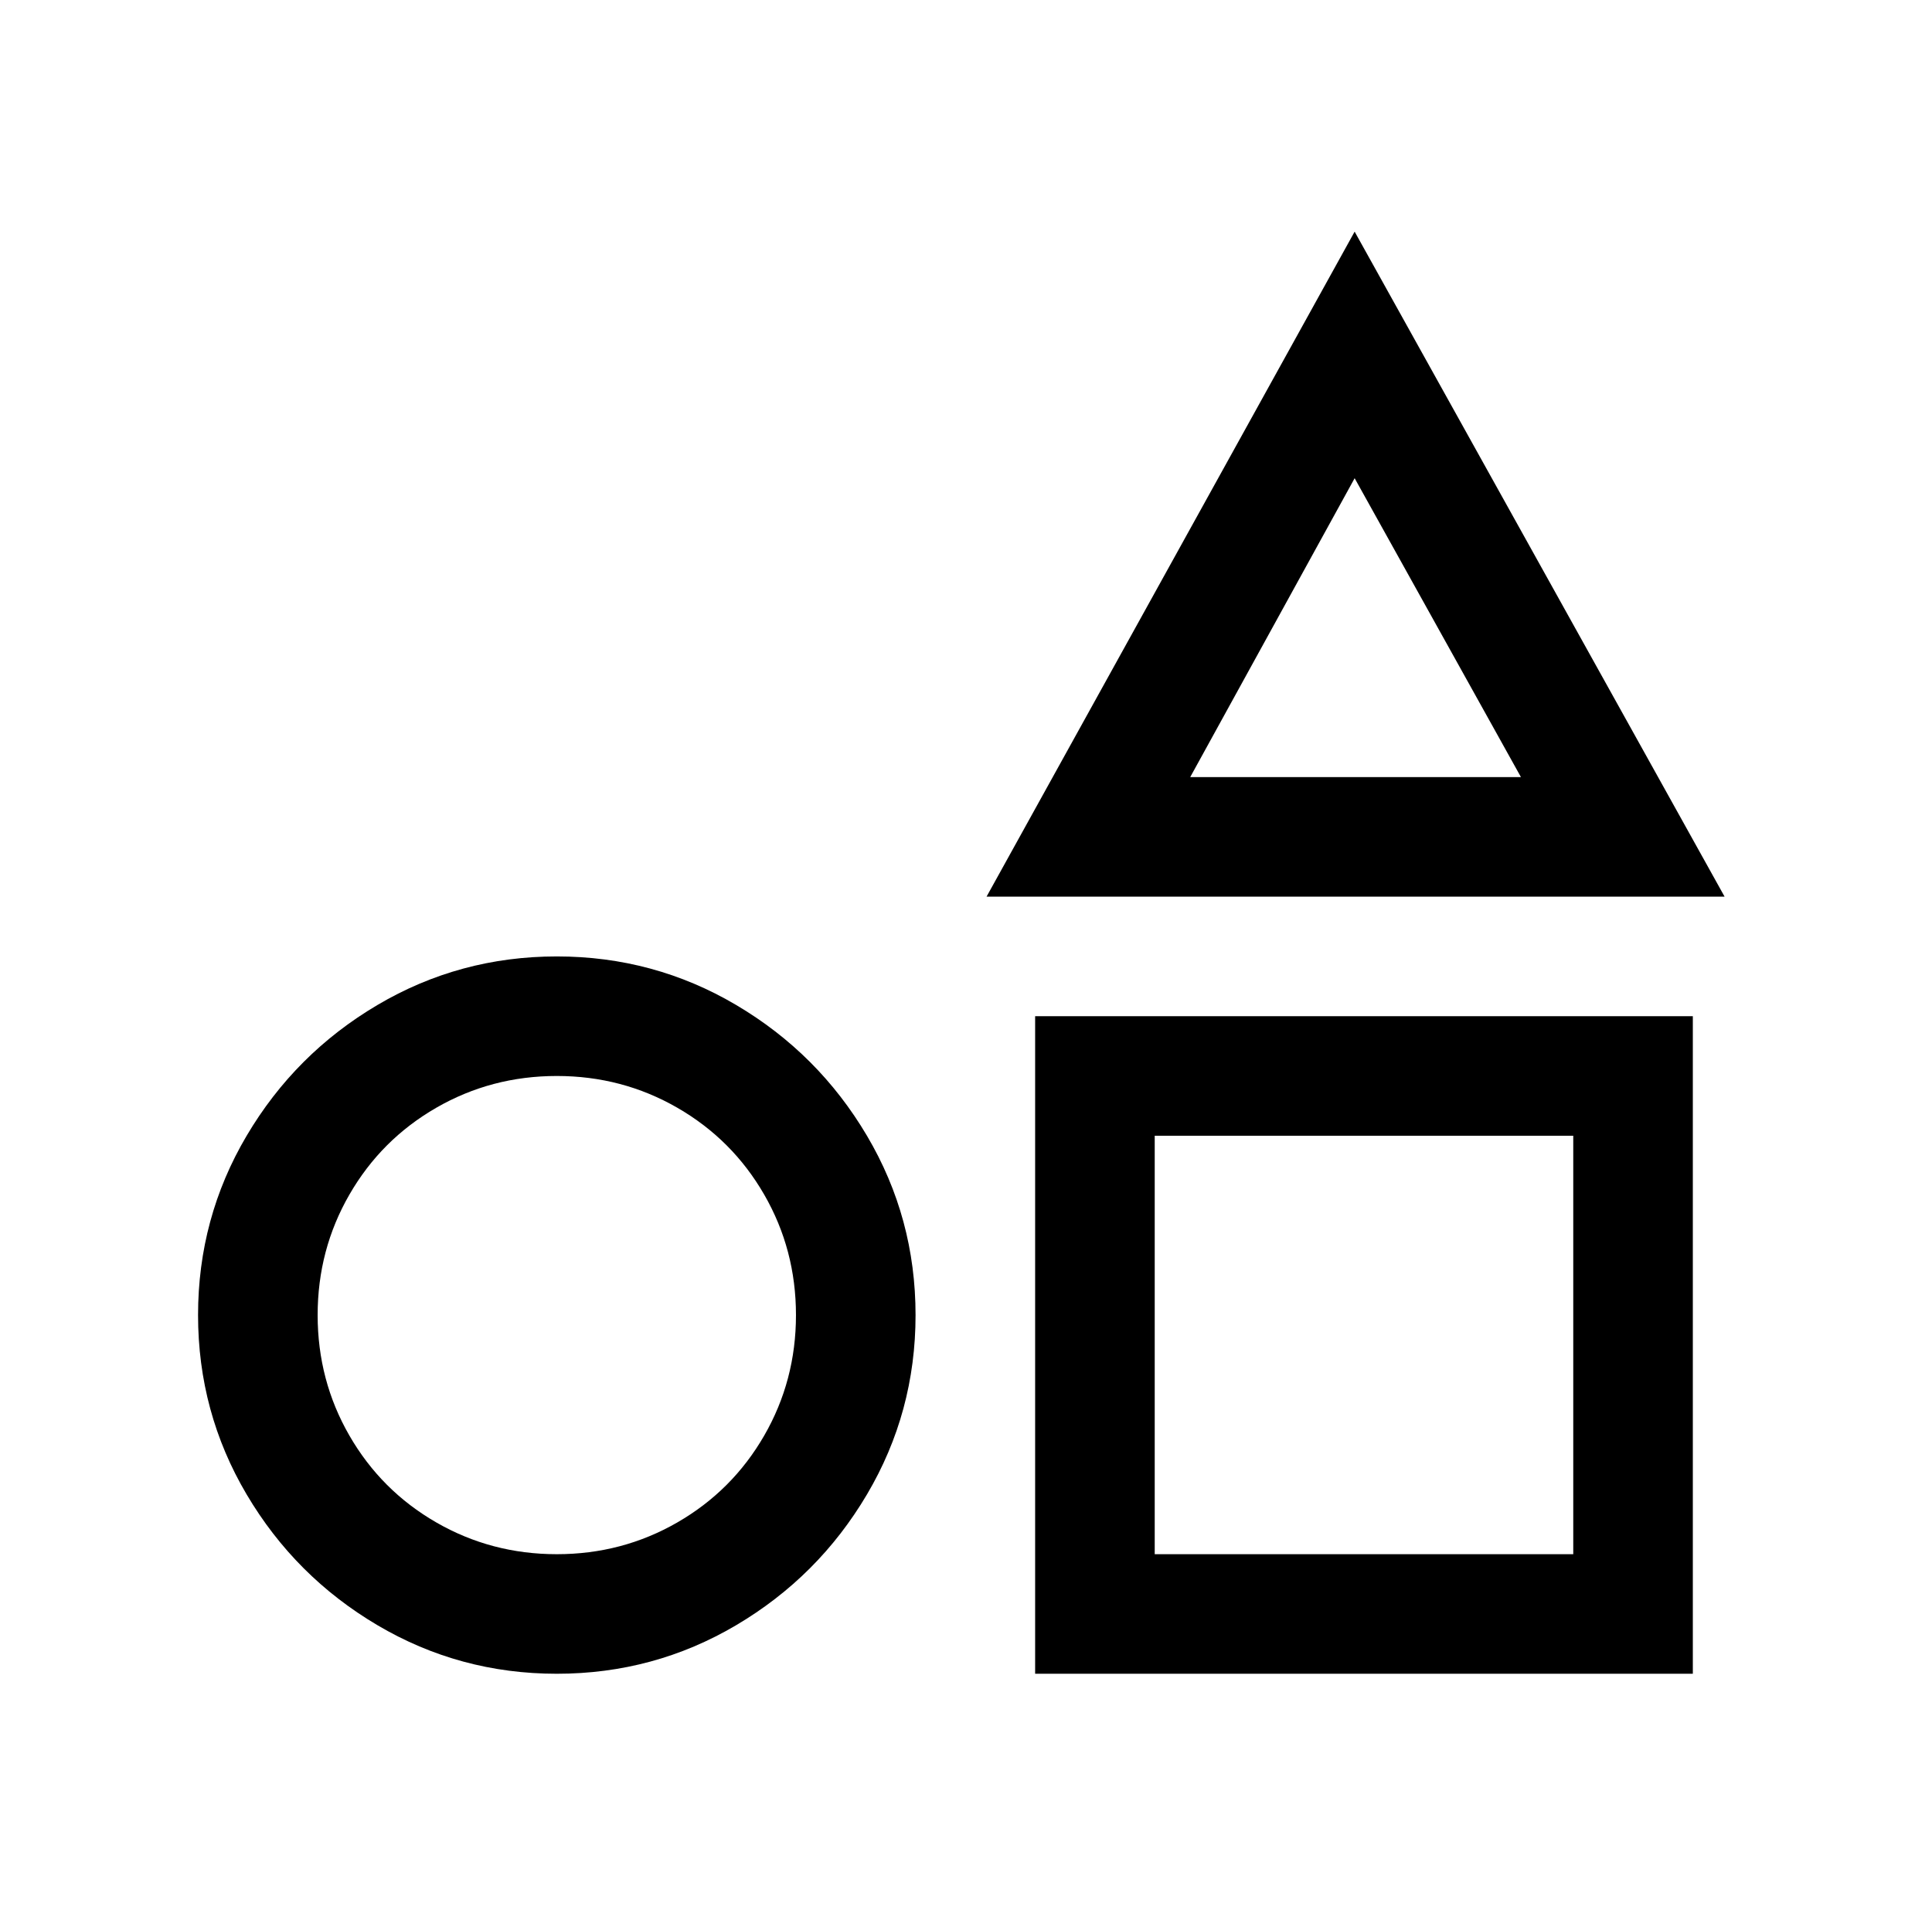
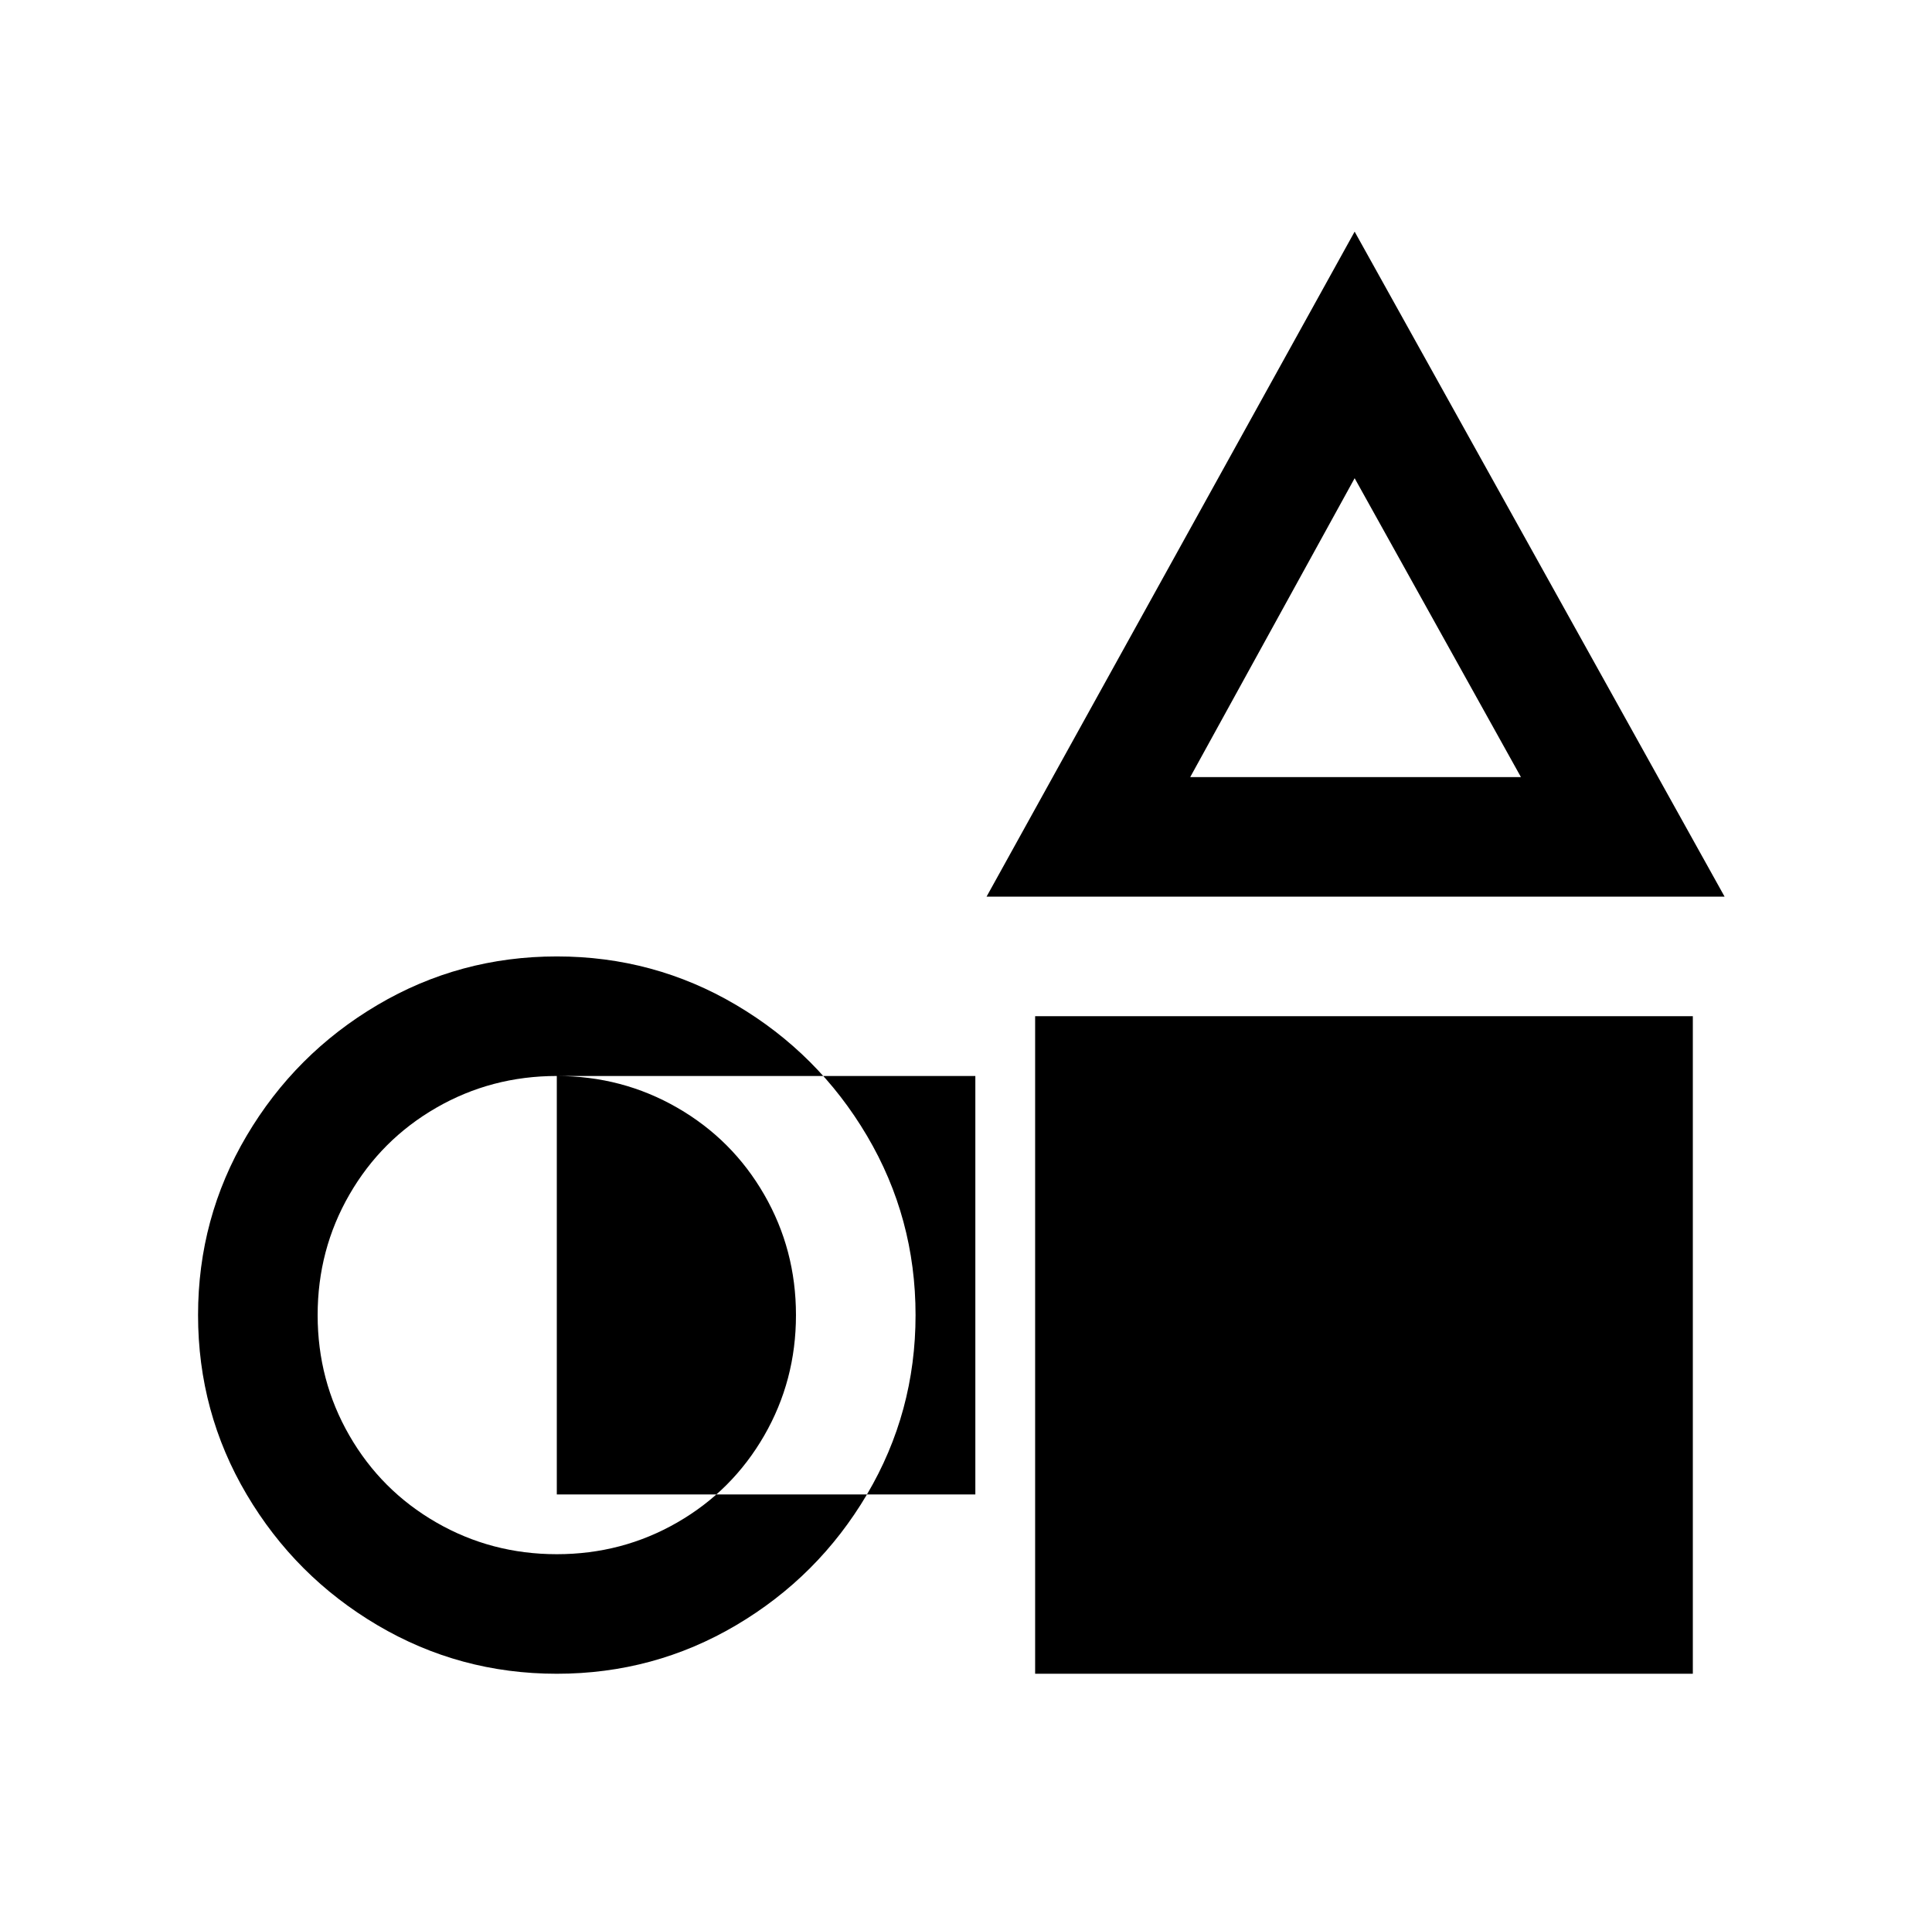
<svg xmlns="http://www.w3.org/2000/svg" version="1.1" viewBox="-10 0 1034 1024">
-   <path fill="currentColor" d="M715 124l-197 356h395zM715 256l89 160h-177zM288 512q-52 0 -96 26t-70 70t-26 96t26 96t70 70t96 26t96 -26t70 -70t26 -96t-26 -96t-70 -70t-96 -26zM544 544v352h352v-352h-352zM288 576q35 0 64.5 17t46.5 46.5t17 64.5t-17 64.5t-46.5 46.5t-64.5 17t-64.5 -17 t-46.5 -46.5t-17 -64.5t17 -64.5t46.5 -46.5t64.5 -17zM608 608h224v224h-224v-224z" />
+   <path fill="currentColor" d="M715 124l-197 356h395zM715 256l89 160h-177zM288 512q-52 0 -96 26t-70 70t-26 96t26 96t70 70t96 26t96 -26t70 -70t26 -96t-26 -96t-70 -70t-96 -26zM544 544v352h352v-352h-352zM288 576q35 0 64.5 17t46.5 46.5t17 64.5t-17 64.5t-46.5 46.5t-64.5 17t-64.5 -17 t-46.5 -46.5t-17 -64.5t17 -64.5t46.5 -46.5t64.5 -17zh224v224h-224v-224z" />
</svg>